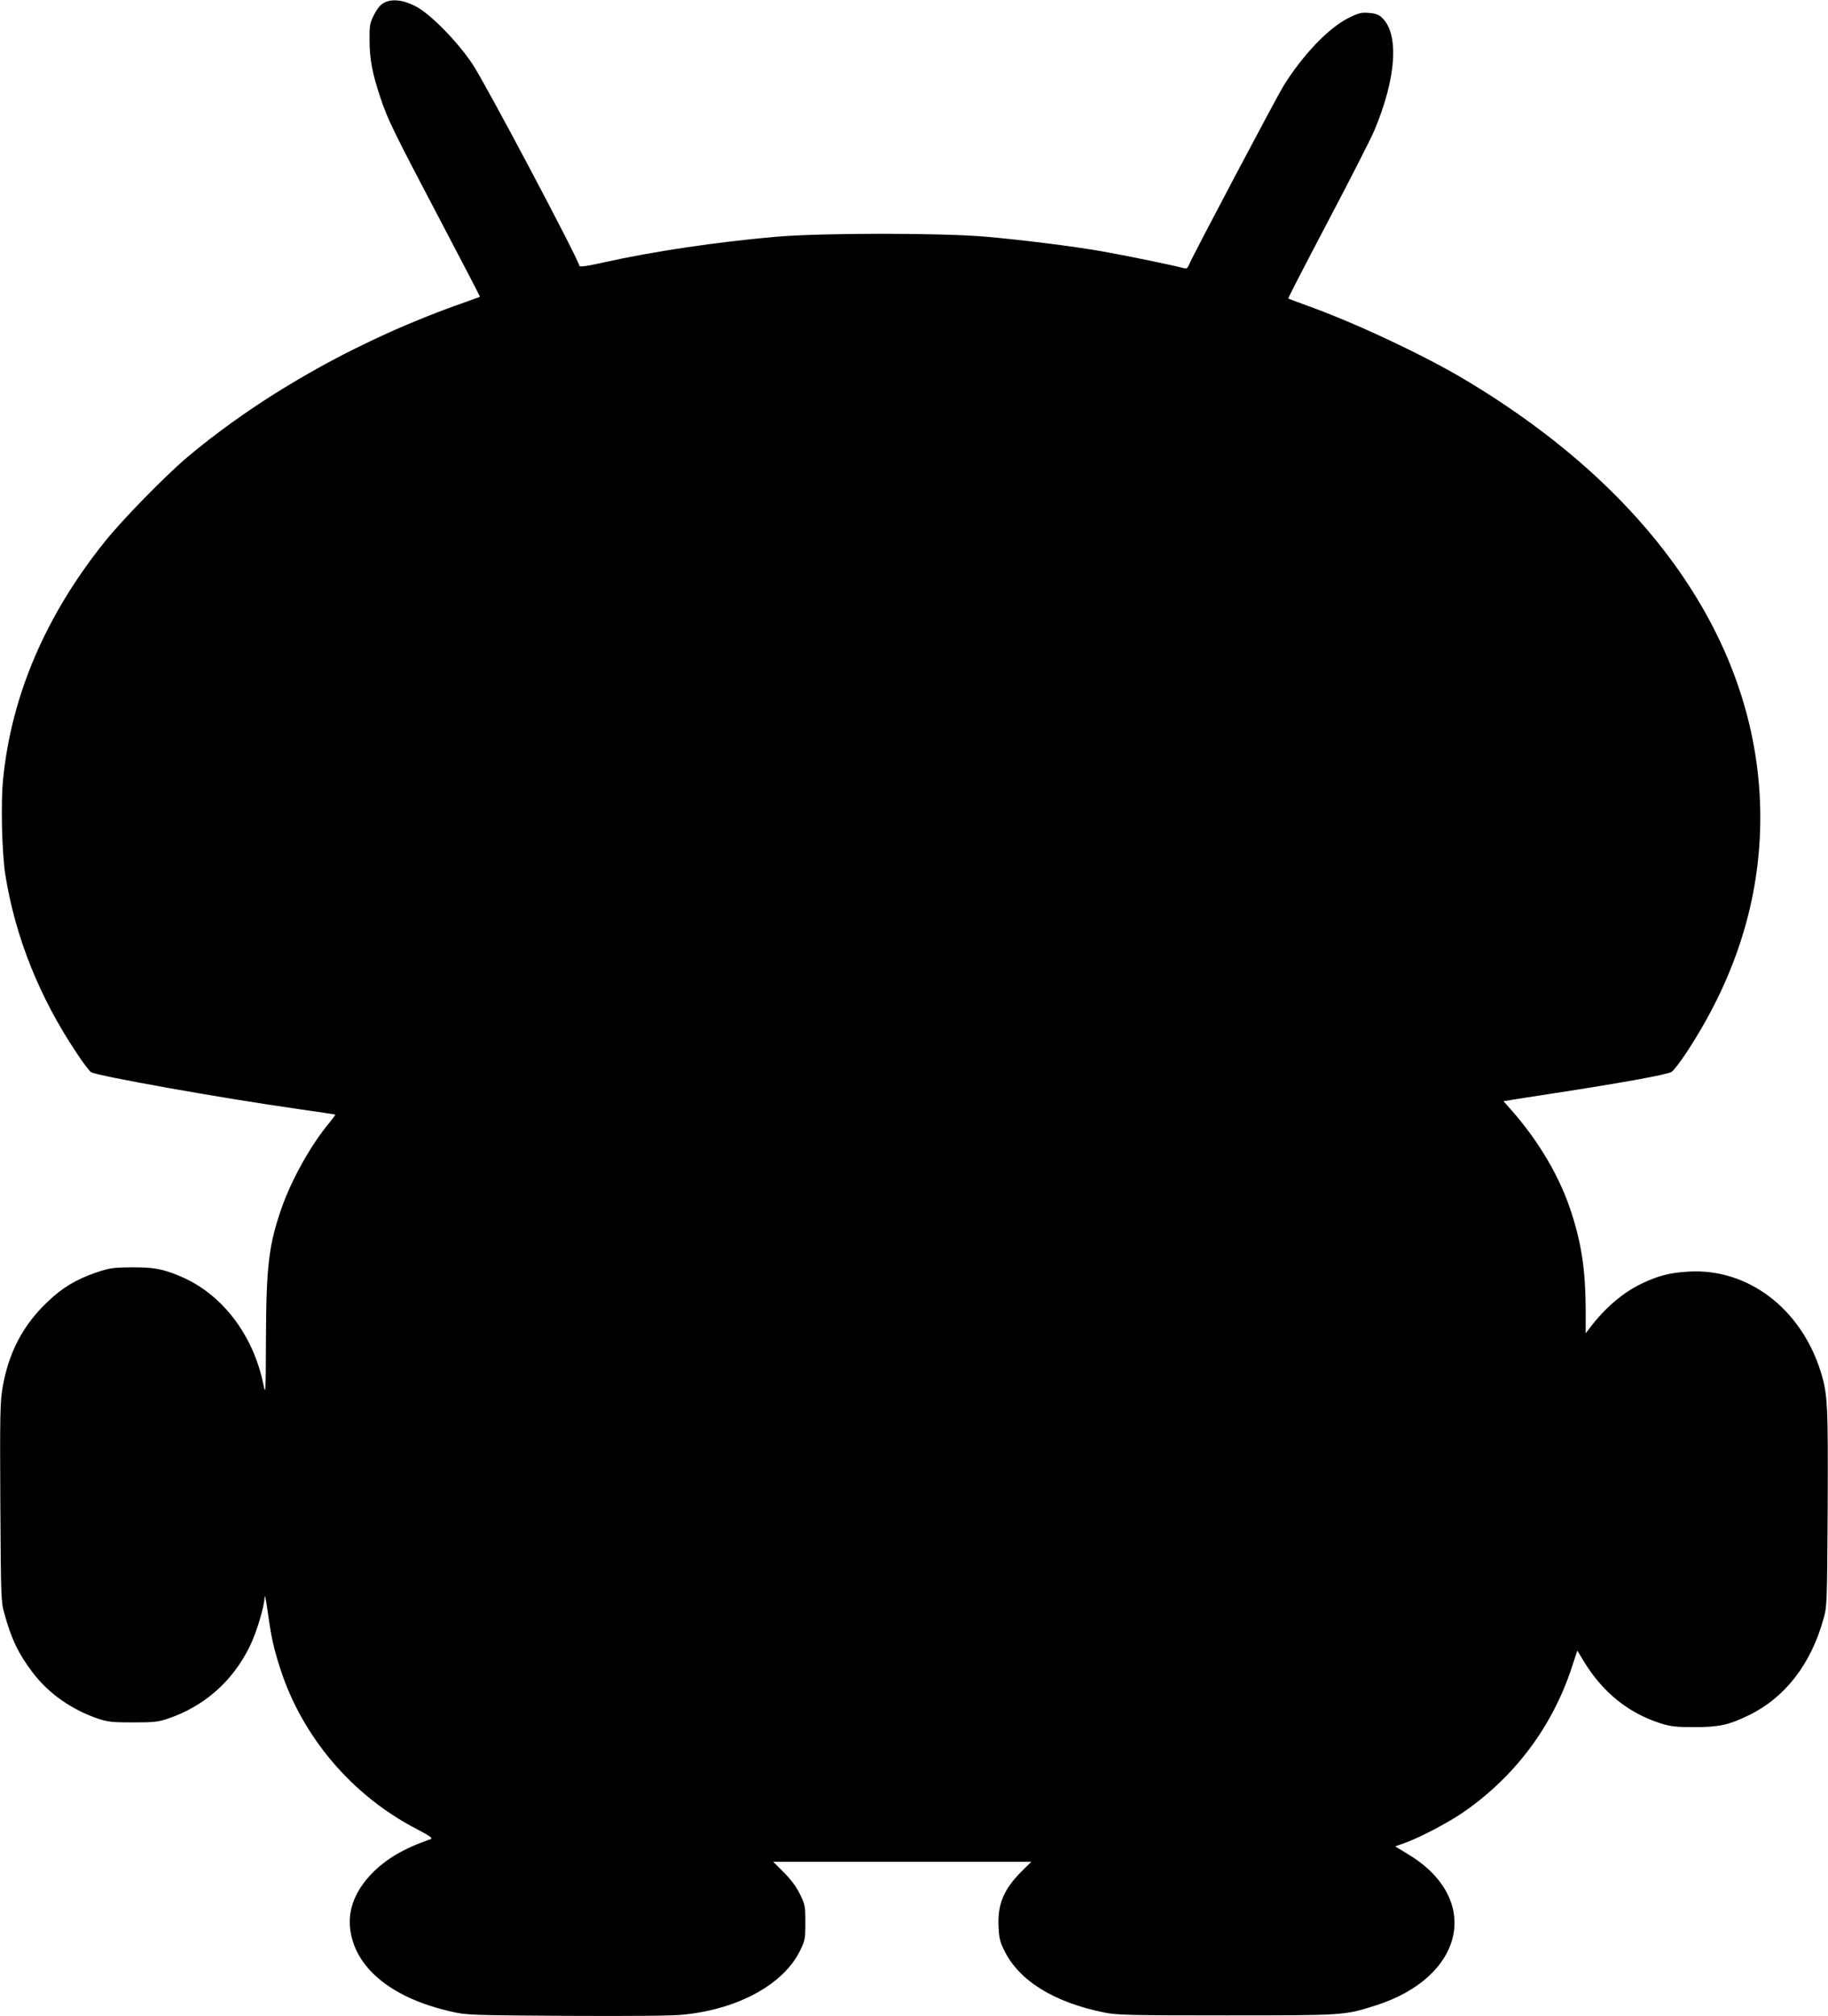
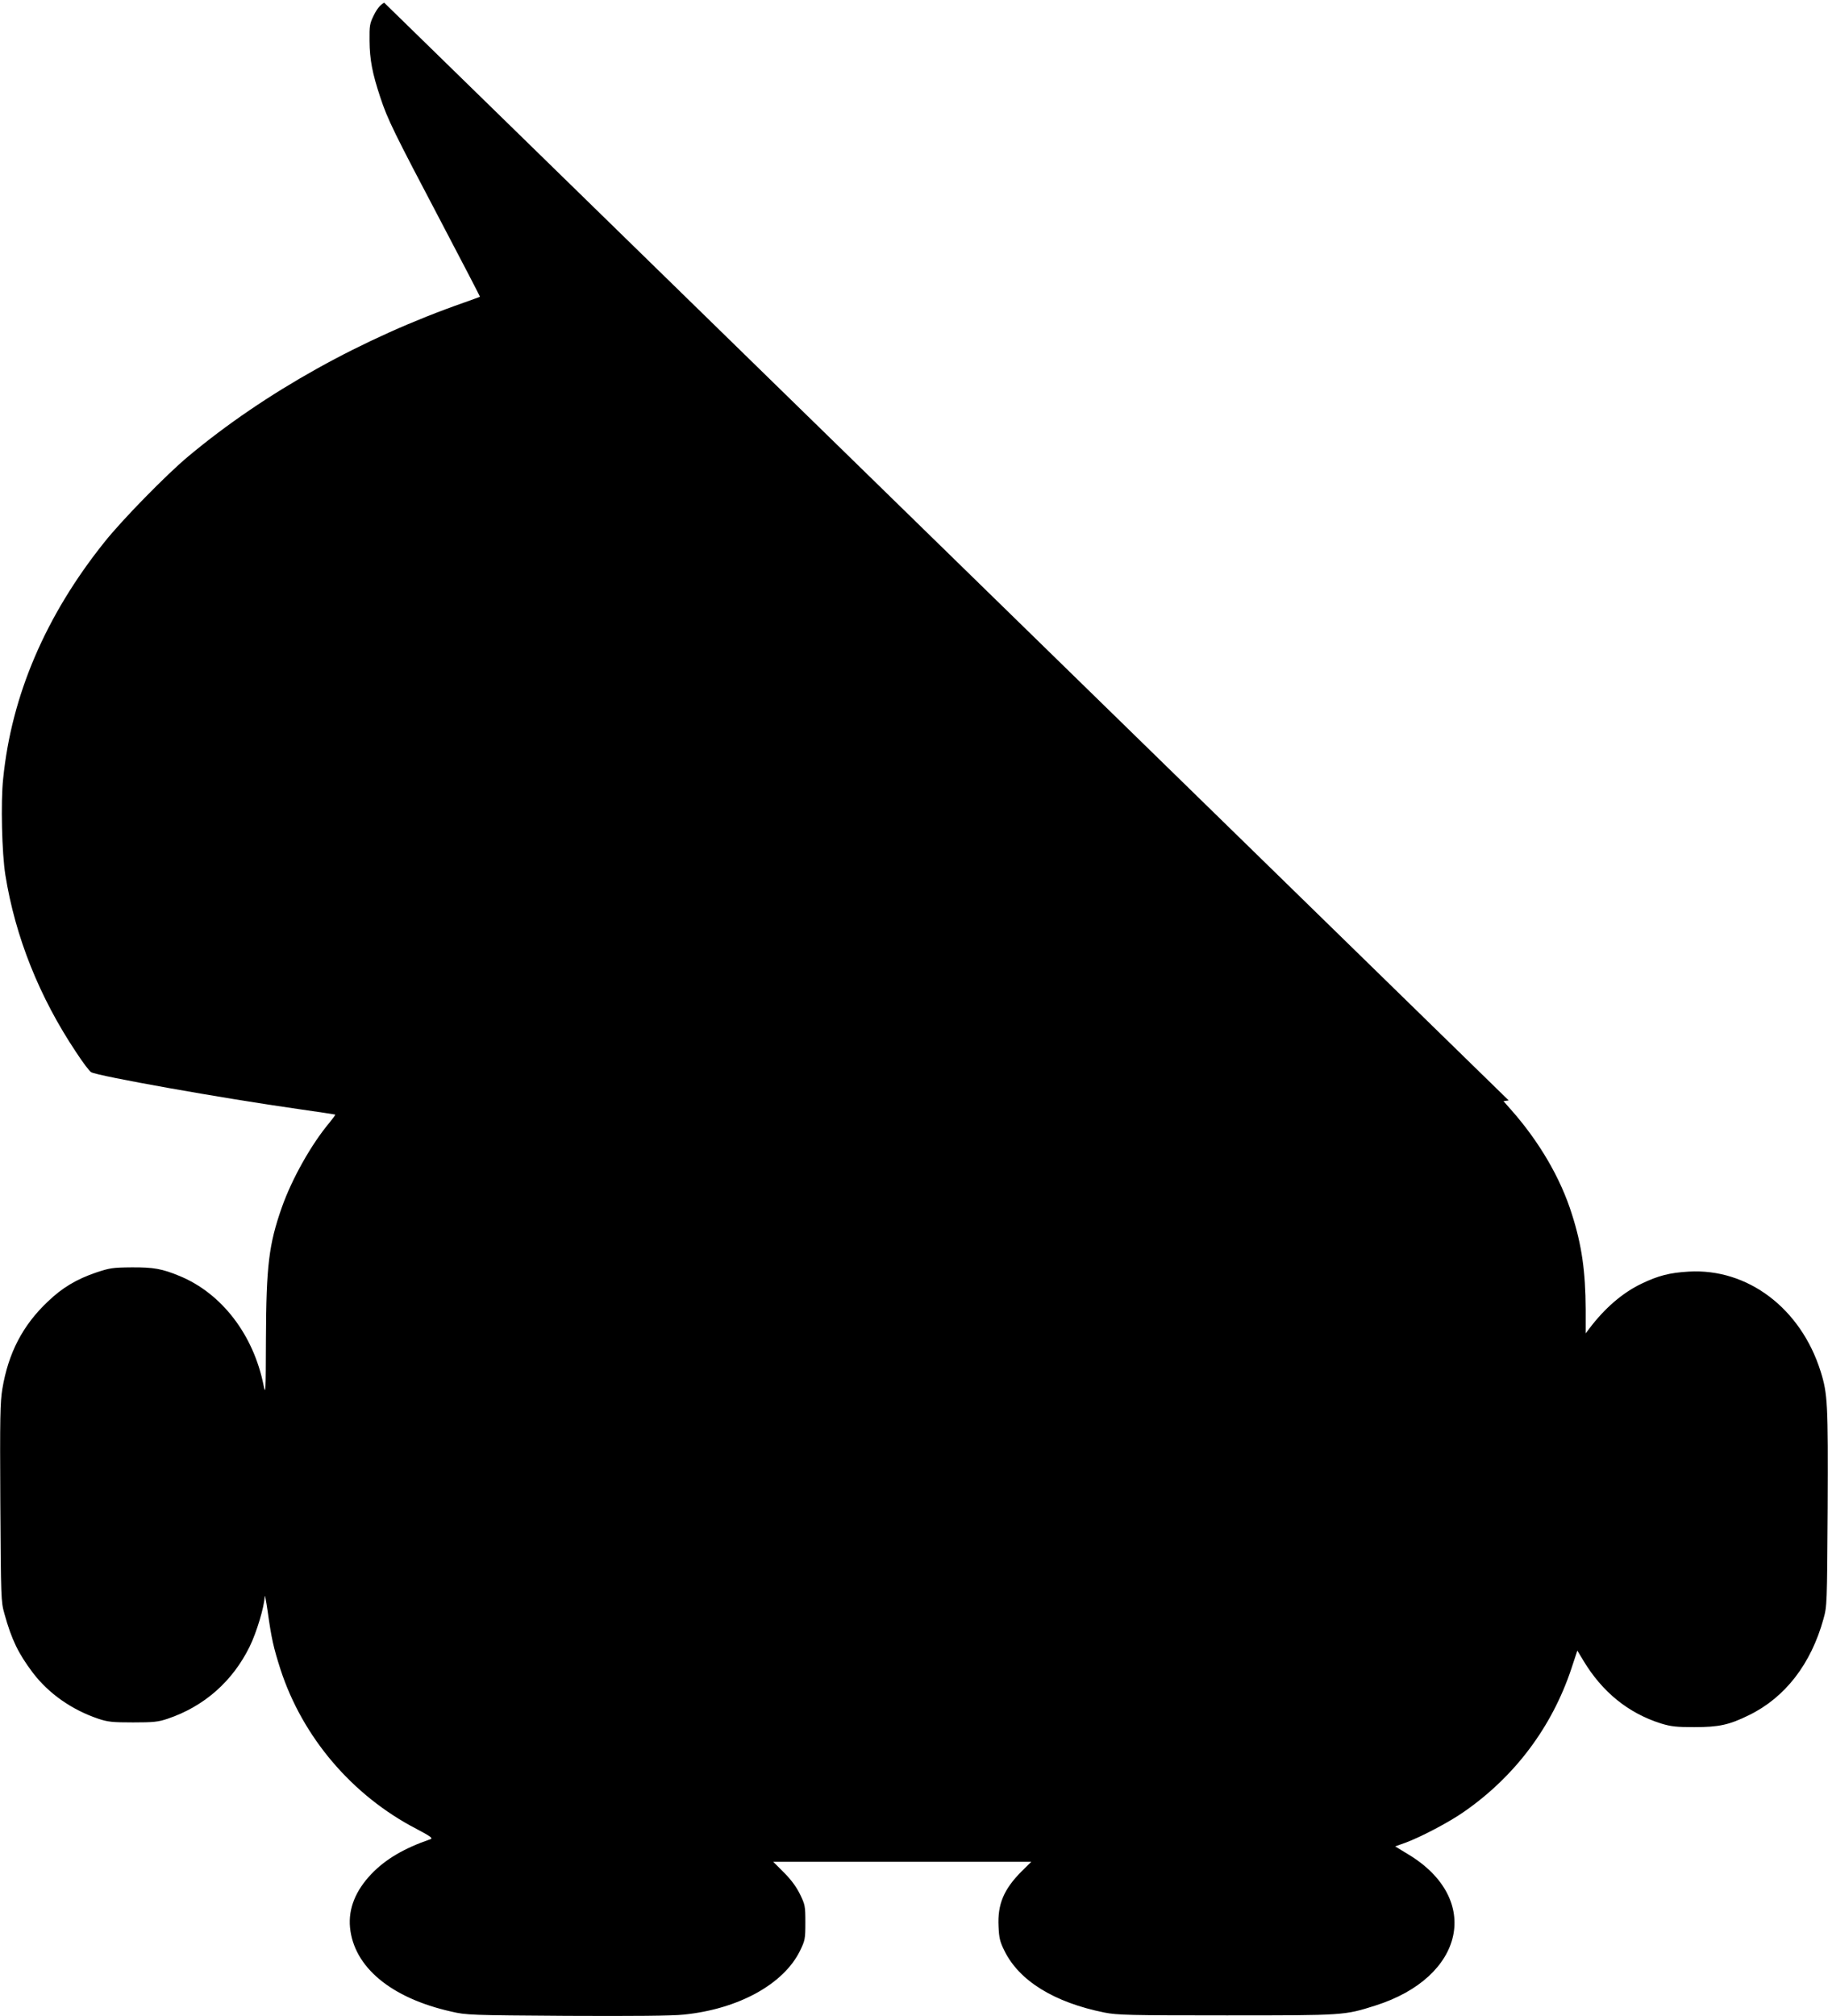
<svg xmlns="http://www.w3.org/2000/svg" version="1.0" width="1161pt" height="1280pt" viewBox="0 0 1161 1280" preserveAspectRatio="xMidYMid meet">
  <g transform="translate(0,1280) scale(0.1,-0.1)" fill="#000000" stroke="none">
-     <path d="M2440 12783 c-25 -14 -44 -37 -65 -78 -27 -55 -29 -66 -28 -165 1 -119 18 -207 69 -360 46 -139 85 -218 383 -784 138 -263 251 -479 249 -480 -2 -2 -46 -17 -98 -36 -648 -226 -1268 -571 -1755 -978 -140 -117 -420 -403 -532 -544 -373 -466 -590 -972 -643 -1502 -16 -148 -8 -474 14 -611 63 -393 216 -776 450 -1126 41 -63 84 -120 95 -126 39 -24 836 -166 1316 -234 127 -18 232 -34 234 -35 2 -2 -15 -25 -37 -52 -115 -137 -238 -356 -302 -537 -83 -236 -99 -372 -101 -835 -1 -340 -2 -360 -15 -295 -64 321 -266 584 -533 694 -111 46 -166 56 -306 55 -119 -1 -138 -4 -225 -33 -123 -42 -215 -96 -307 -185 -159 -150 -250 -326 -288 -553 -14 -85 -16 -181 -13 -723 4 -609 4 -627 26 -705 45 -163 88 -252 180 -374 101 -133 248 -236 417 -293 61 -20 89 -23 220 -23 130 0 159 3 219 23 232 78 413 237 522 459 44 90 93 253 95 317 1 17 9 -25 19 -94 24 -171 36 -226 81 -367 140 -431 455 -802 864 -1014 87 -46 106 -59 90 -65 -169 -58 -287 -128 -376 -221 -101 -106 -147 -220 -136 -339 24 -252 260 -449 644 -535 94 -22 122 -23 733 -27 423 -2 671 0 743 8 347 35 634 193 738 405 32 66 34 75 34 180 0 105 -2 113 -34 179 -23 47 -56 92 -102 138 l-68 68 819 0 820 0 -63 -62 c-112 -113 -152 -208 -145 -348 3 -73 9 -98 37 -154 94 -192 317 -329 636 -393 81 -16 156 -18 775 -18 749 0 748 0 944 62 571 180 679 679 209 961 l-82 50 62 22 c97 35 284 133 377 199 322 224 556 537 679 904 l39 118 38 -63 c120 -200 285 -334 494 -400 63 -19 96 -23 210 -23 157 0 222 14 348 76 230 112 394 325 473 610 23 83 23 92 27 704 3 664 0 726 -45 869 -126 400 -463 655 -838 633 -121 -7 -194 -26 -300 -77 -121 -58 -234 -156 -332 -286 l-22 -29 0 153 c-1 240 -25 408 -87 602 -72 231 -209 464 -389 667 l-46 52 33 5 c18 4 150 24 293 46 429 66 716 118 742 135 13 9 55 63 93 121 313 475 470 974 470 1494 0 1069 -669 2060 -1875 2779 -261 156 -689 357 -990 466 -71 26 -131 48 -133 50 -2 2 111 221 251 487 140 265 273 526 295 578 141 334 160 616 48 719 -19 18 -41 26 -81 29 -49 4 -65 0 -130 -32 -126 -62 -291 -235 -413 -431 -48 -79 -572 -1069 -598 -1131 -13 -30 -16 -32 -46 -24 -71 19 -370 80 -512 105 -193 33 -479 69 -731 92 -284 25 -1042 25 -1335 0 -376 -33 -782 -93 -1091 -162 -102 -23 -155 -31 -158 -24 -29 86 -594 1151 -678 1279 -96 145 -267 319 -361 369 -80 42 -152 50 -202 24z" />
+     <path d="M2440 12783 c-25 -14 -44 -37 -65 -78 -27 -55 -29 -66 -28 -165 1 -119 18 -207 69 -360 46 -139 85 -218 383 -784 138 -263 251 -479 249 -480 -2 -2 -46 -17 -98 -36 -648 -226 -1268 -571 -1755 -978 -140 -117 -420 -403 -532 -544 -373 -466 -590 -972 -643 -1502 -16 -148 -8 -474 14 -611 63 -393 216 -776 450 -1126 41 -63 84 -120 95 -126 39 -24 836 -166 1316 -234 127 -18 232 -34 234 -35 2 -2 -15 -25 -37 -52 -115 -137 -238 -356 -302 -537 -83 -236 -99 -372 -101 -835 -1 -340 -2 -360 -15 -295 -64 321 -266 584 -533 694 -111 46 -166 56 -306 55 -119 -1 -138 -4 -225 -33 -123 -42 -215 -96 -307 -185 -159 -150 -250 -326 -288 -553 -14 -85 -16 -181 -13 -723 4 -609 4 -627 26 -705 45 -163 88 -252 180 -374 101 -133 248 -236 417 -293 61 -20 89 -23 220 -23 130 0 159 3 219 23 232 78 413 237 522 459 44 90 93 253 95 317 1 17 9 -25 19 -94 24 -171 36 -226 81 -367 140 -431 455 -802 864 -1014 87 -46 106 -59 90 -65 -169 -58 -287 -128 -376 -221 -101 -106 -147 -220 -136 -339 24 -252 260 -449 644 -535 94 -22 122 -23 733 -27 423 -2 671 0 743 8 347 35 634 193 738 405 32 66 34 75 34 180 0 105 -2 113 -34 179 -23 47 -56 92 -102 138 l-68 68 819 0 820 0 -63 -62 c-112 -113 -152 -208 -145 -348 3 -73 9 -98 37 -154 94 -192 317 -329 636 -393 81 -16 156 -18 775 -18 749 0 748 0 944 62 571 180 679 679 209 961 l-82 50 62 22 c97 35 284 133 377 199 322 224 556 537 679 904 l39 118 38 -63 c120 -200 285 -334 494 -400 63 -19 96 -23 210 -23 157 0 222 14 348 76 230 112 394 325 473 610 23 83 23 92 27 704 3 664 0 726 -45 869 -126 400 -463 655 -838 633 -121 -7 -194 -26 -300 -77 -121 -58 -234 -156 -332 -286 l-22 -29 0 153 c-1 240 -25 408 -87 602 -72 231 -209 464 -389 667 l-46 52 33 5 z" />
  </g>
</svg>